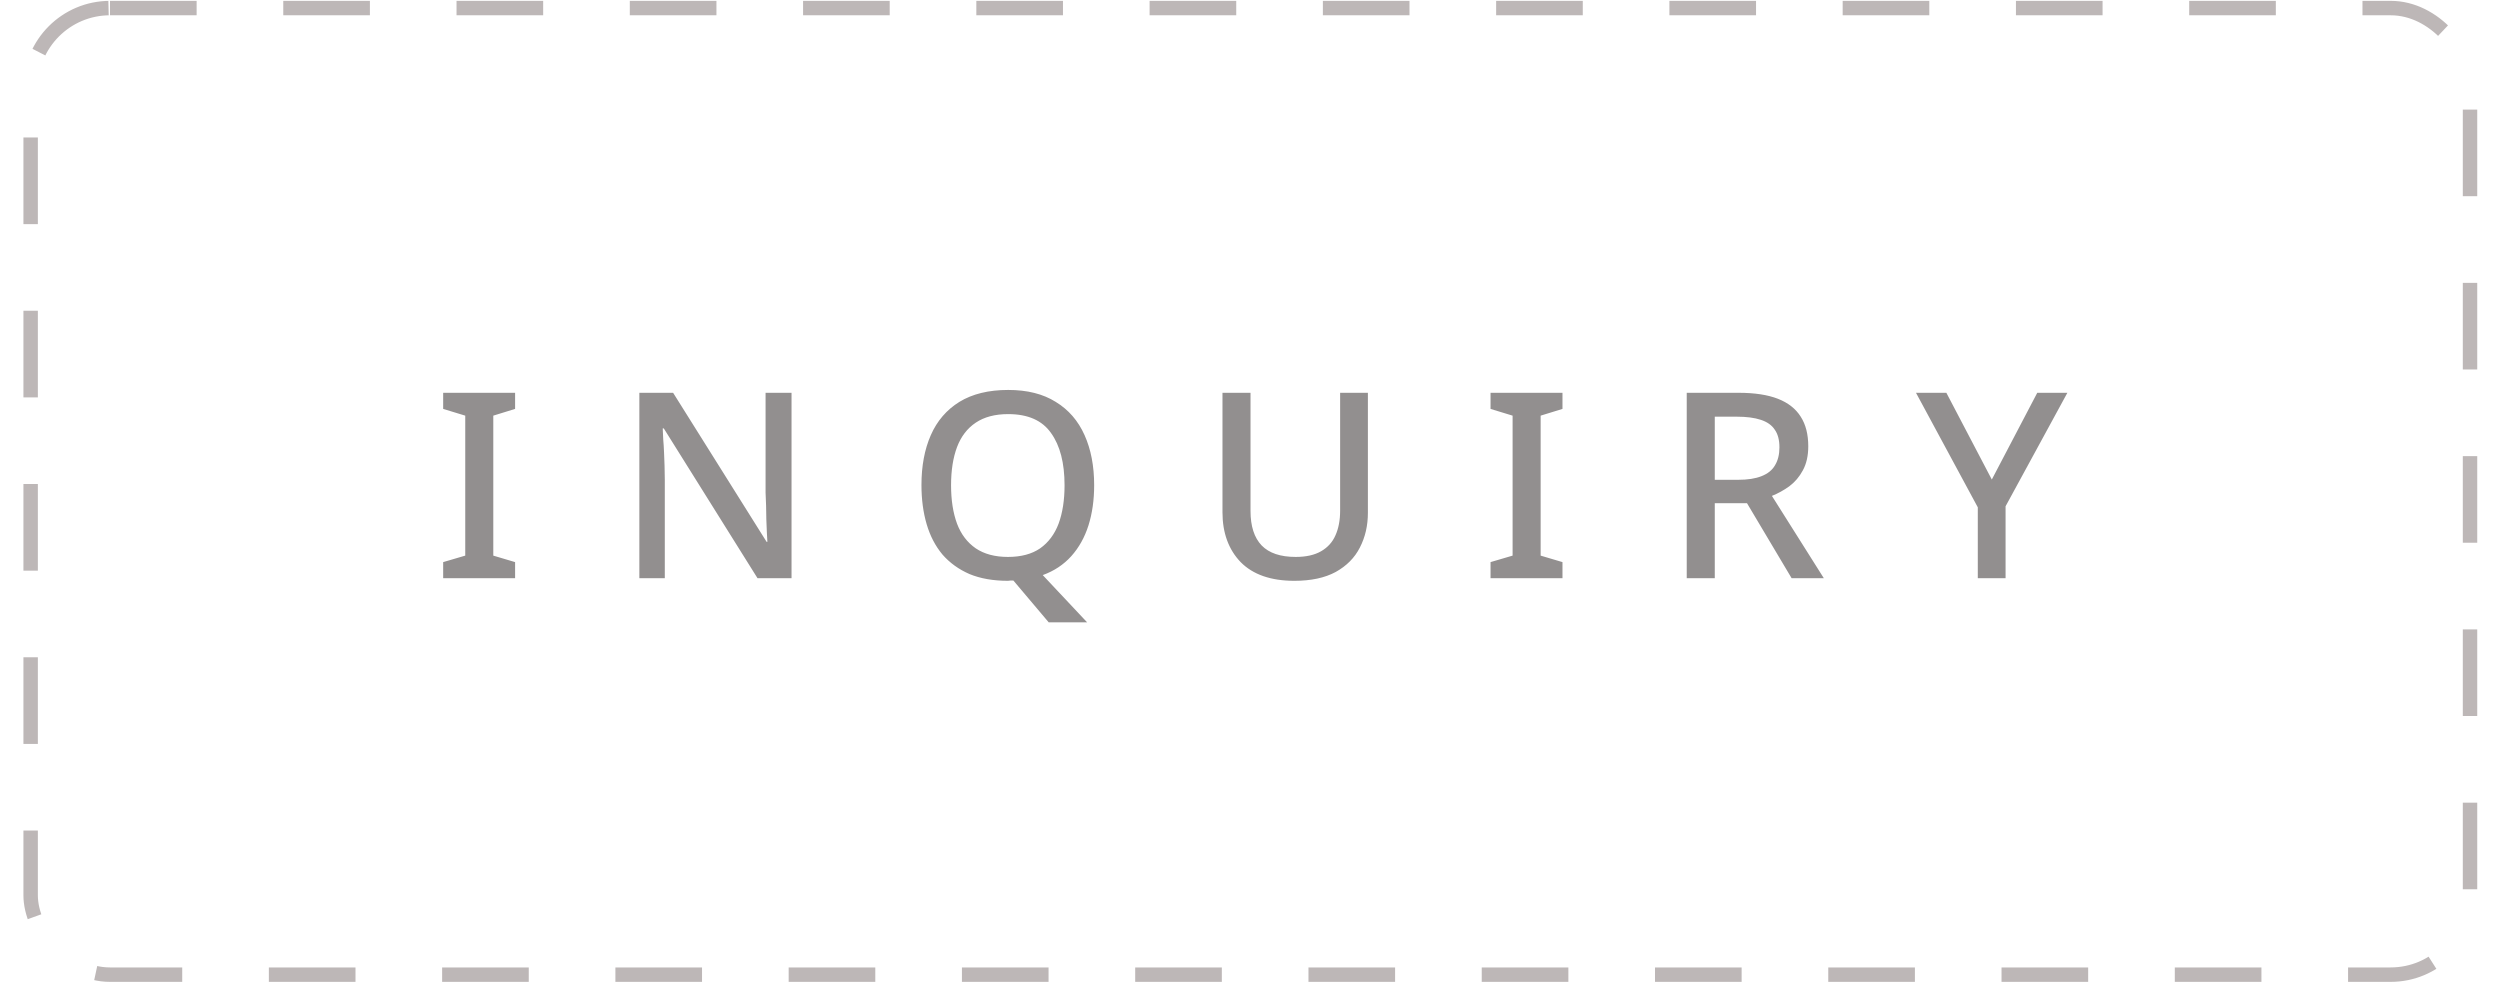
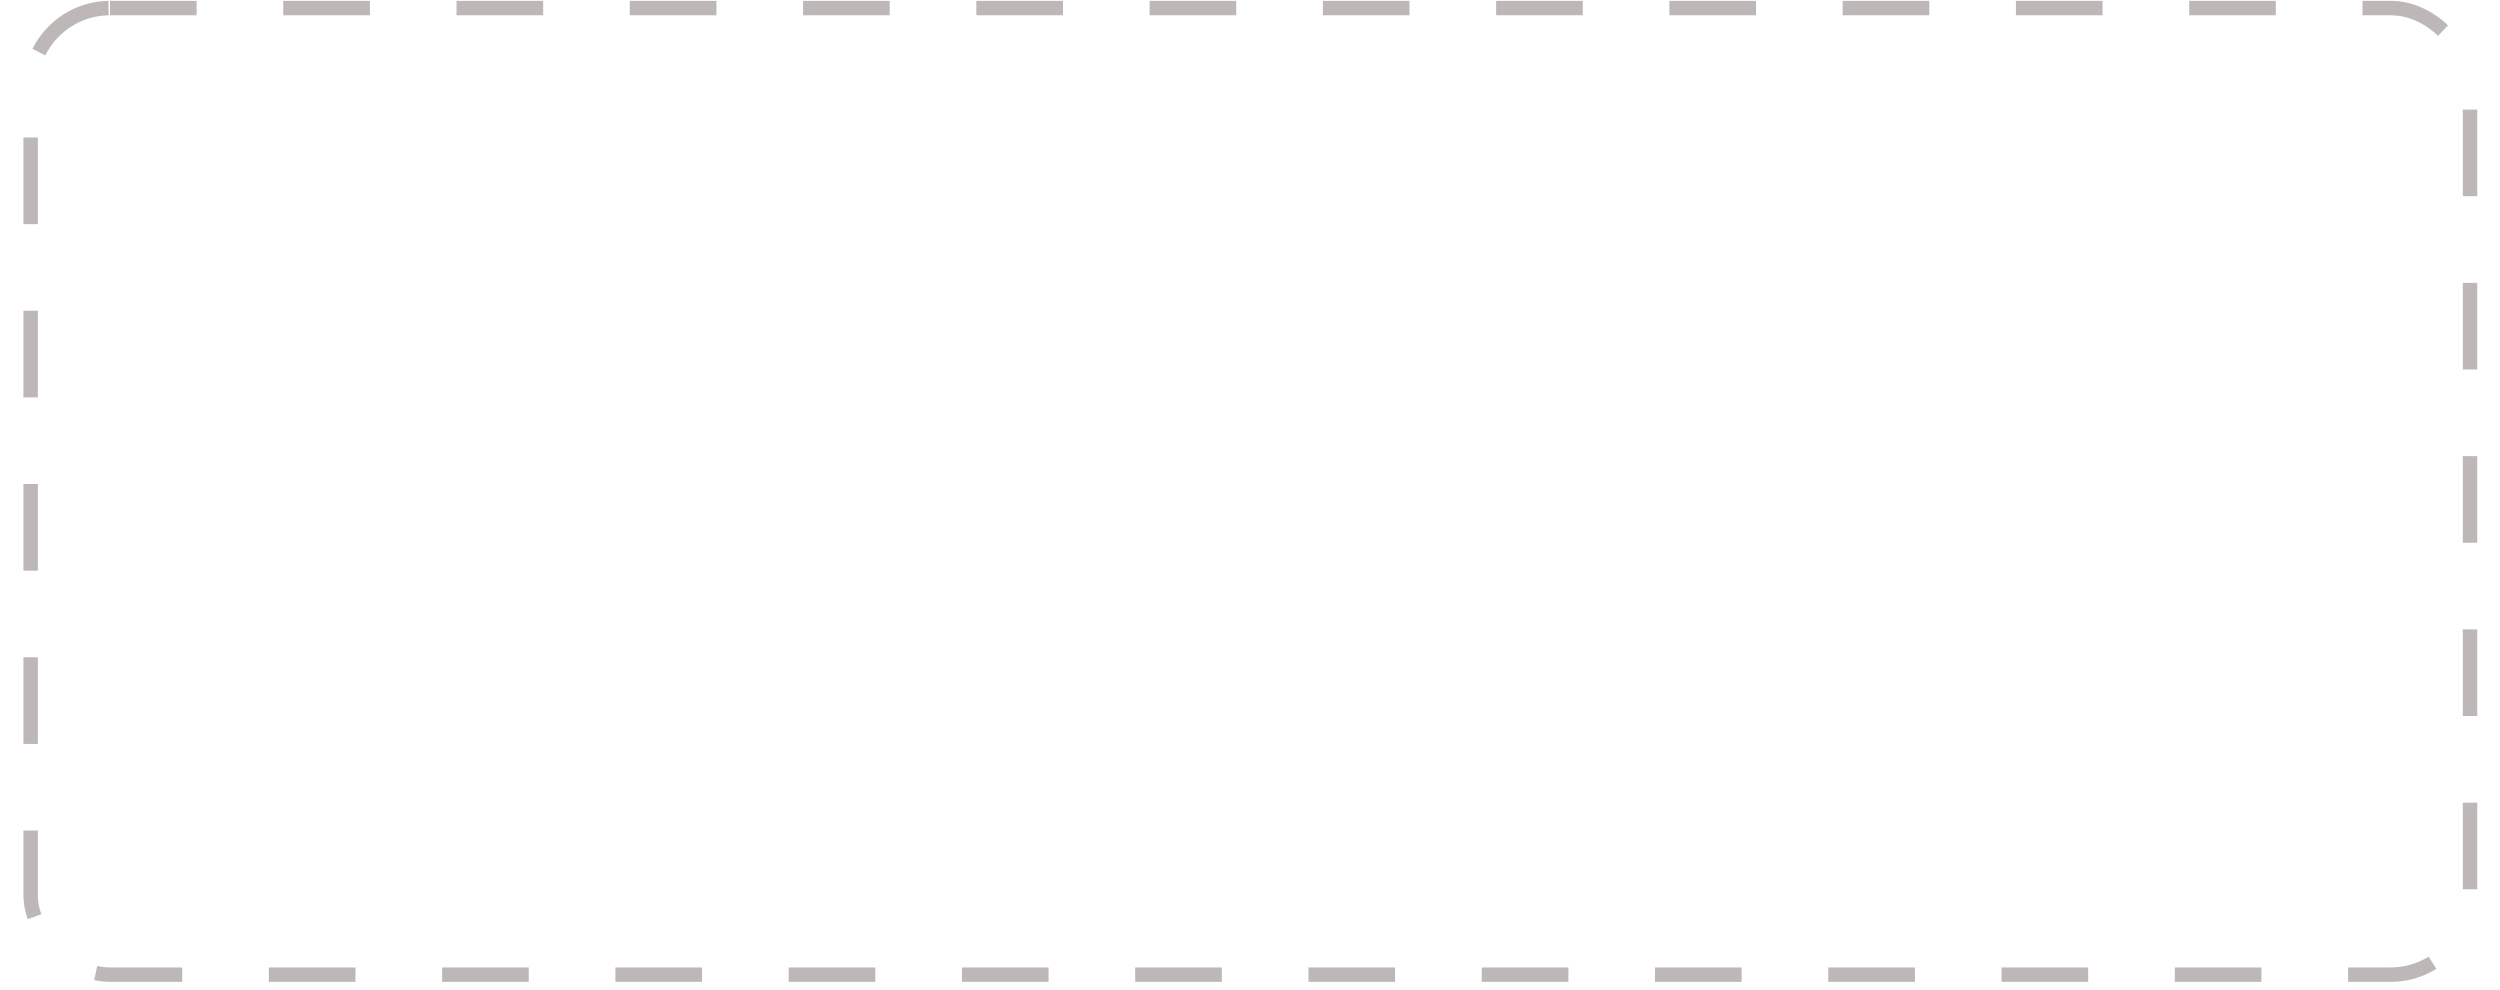
<svg xmlns="http://www.w3.org/2000/svg" width="101" height="40" viewBox="0 0 101 40" fill="none">
-   <path d="M20.81 23.36H17.904V22.709L18.796 22.447V16.792L17.904 16.52V15.869H20.81V16.52L19.929 16.792V22.447L20.81 22.709V23.36ZM31.978 23.36H30.604L26.816 17.306H26.774C26.781 17.446 26.788 17.597 26.795 17.758C26.809 17.919 26.82 18.09 26.827 18.272C26.834 18.447 26.841 18.628 26.848 18.817C26.855 18.999 26.858 19.184 26.858 19.373V23.36H25.83V15.869H27.194L30.971 21.891H31.002C30.995 21.786 30.988 21.657 30.981 21.503C30.974 21.342 30.967 21.171 30.96 20.989C30.96 20.807 30.957 20.622 30.95 20.433C30.943 20.244 30.936 20.066 30.929 19.898V15.869H31.978V23.36ZM44.204 19.604C44.204 20.199 44.127 20.741 43.973 21.23C43.819 21.713 43.588 22.125 43.281 22.468C42.973 22.811 42.588 23.066 42.127 23.234L43.92 25.143H42.368L40.941 23.454C40.906 23.454 40.868 23.454 40.826 23.454C40.791 23.461 40.756 23.465 40.721 23.465C40.126 23.465 39.609 23.374 39.168 23.192C38.734 23.003 38.371 22.741 38.077 22.405C37.79 22.062 37.577 21.653 37.437 21.178C37.297 20.702 37.227 20.174 37.227 19.594C37.227 18.824 37.353 18.153 37.605 17.579C37.857 17.006 38.241 16.558 38.759 16.236C39.283 15.915 39.941 15.754 40.731 15.754C41.501 15.754 42.141 15.915 42.651 16.236C43.169 16.551 43.557 16.999 43.816 17.579C44.074 18.153 44.204 18.828 44.204 19.604ZM38.423 19.604C38.423 20.206 38.504 20.723 38.664 21.157C38.825 21.583 39.077 21.916 39.42 22.153C39.763 22.384 40.196 22.5 40.721 22.5C41.252 22.5 41.686 22.384 42.022 22.153C42.357 21.916 42.606 21.583 42.767 21.157C42.927 20.723 43.008 20.206 43.008 19.604C43.008 18.702 42.826 17.999 42.462 17.495C42.106 16.985 41.529 16.73 40.731 16.73C40.2 16.73 39.763 16.845 39.42 17.076C39.077 17.306 38.825 17.635 38.664 18.062C38.504 18.488 38.423 19.003 38.423 19.604ZM55.263 20.716C55.263 21.234 55.155 21.702 54.938 22.122C54.728 22.535 54.403 22.863 53.962 23.108C53.522 23.346 52.965 23.465 52.294 23.465C51.343 23.465 50.619 23.213 50.122 22.709C49.633 22.199 49.388 21.527 49.388 20.695V15.869H50.521V20.643C50.521 21.258 50.671 21.723 50.972 22.038C51.273 22.346 51.731 22.5 52.346 22.5C52.766 22.5 53.109 22.423 53.375 22.269C53.64 22.115 53.833 21.902 53.952 21.629C54.078 21.349 54.141 21.017 54.141 20.632V15.869H55.263V20.716ZM63.124 23.36H60.218V22.709L61.109 22.447V16.792L60.218 16.52V15.869H63.124V16.52L62.242 16.792V22.447L63.124 22.709V23.36ZM70.242 15.869C70.886 15.869 71.414 15.95 71.826 16.11C72.239 16.271 72.547 16.513 72.749 16.834C72.952 17.149 73.054 17.548 73.054 18.03C73.054 18.415 72.98 18.74 72.833 19.006C72.694 19.265 72.512 19.478 72.288 19.646C72.064 19.807 71.83 19.936 71.585 20.034L73.683 23.36H72.382L70.578 20.328H69.277V23.36H68.144V15.869H70.242ZM70.169 16.834H69.277V19.384H70.221C70.606 19.384 70.921 19.335 71.165 19.237C71.417 19.139 71.599 18.992 71.711 18.796C71.83 18.6 71.889 18.359 71.889 18.072C71.889 17.772 71.826 17.534 71.7 17.359C71.582 17.177 71.393 17.044 71.134 16.96C70.882 16.876 70.56 16.834 70.169 16.834ZM80.469 19.373L82.305 15.869H83.522L81.025 20.454V23.36H79.903V20.496L77.406 15.869H78.633L80.469 19.373Z" fill="#928F8F" />
  <rect x="1.238" y="0.326" width="98.551" height="39.05" rx="3.206" stroke="#BDB7B7" stroke-width="0.583" stroke-dasharray="3.5 3.5" />
</svg>